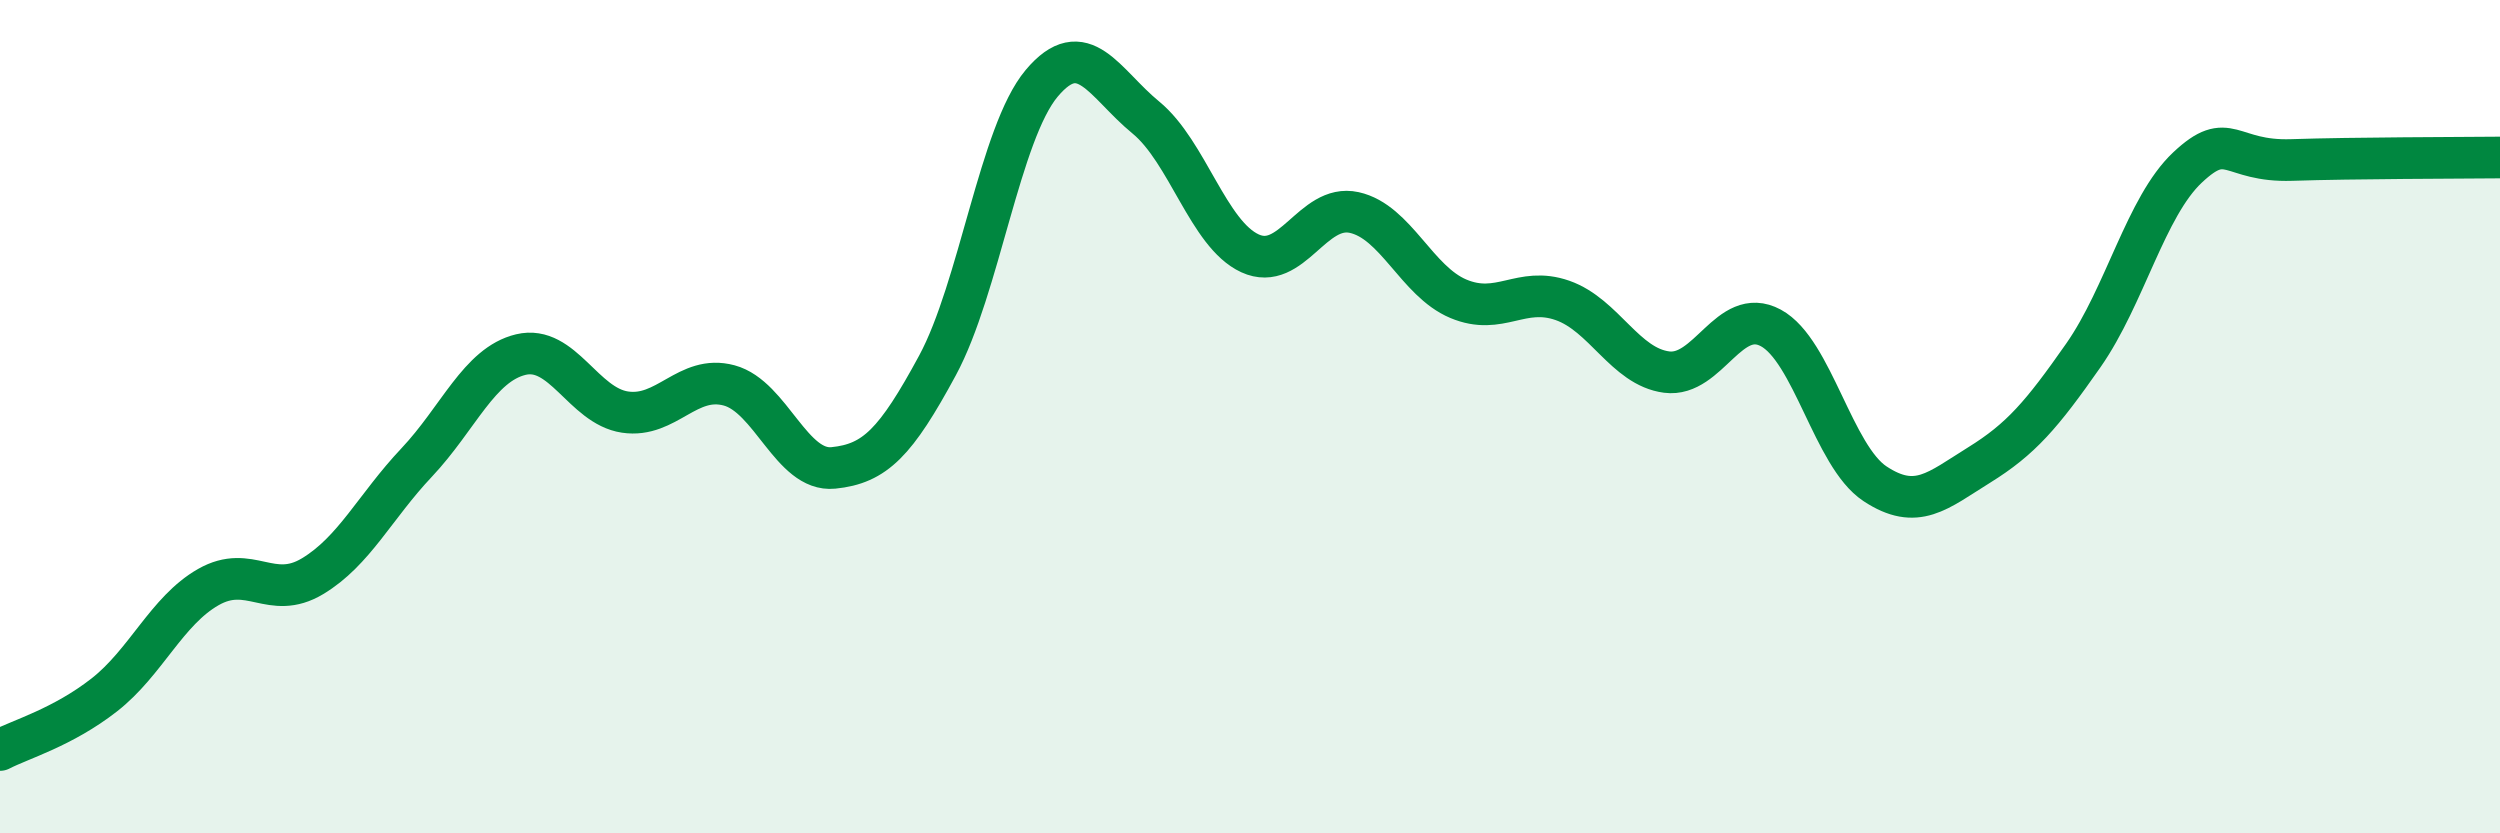
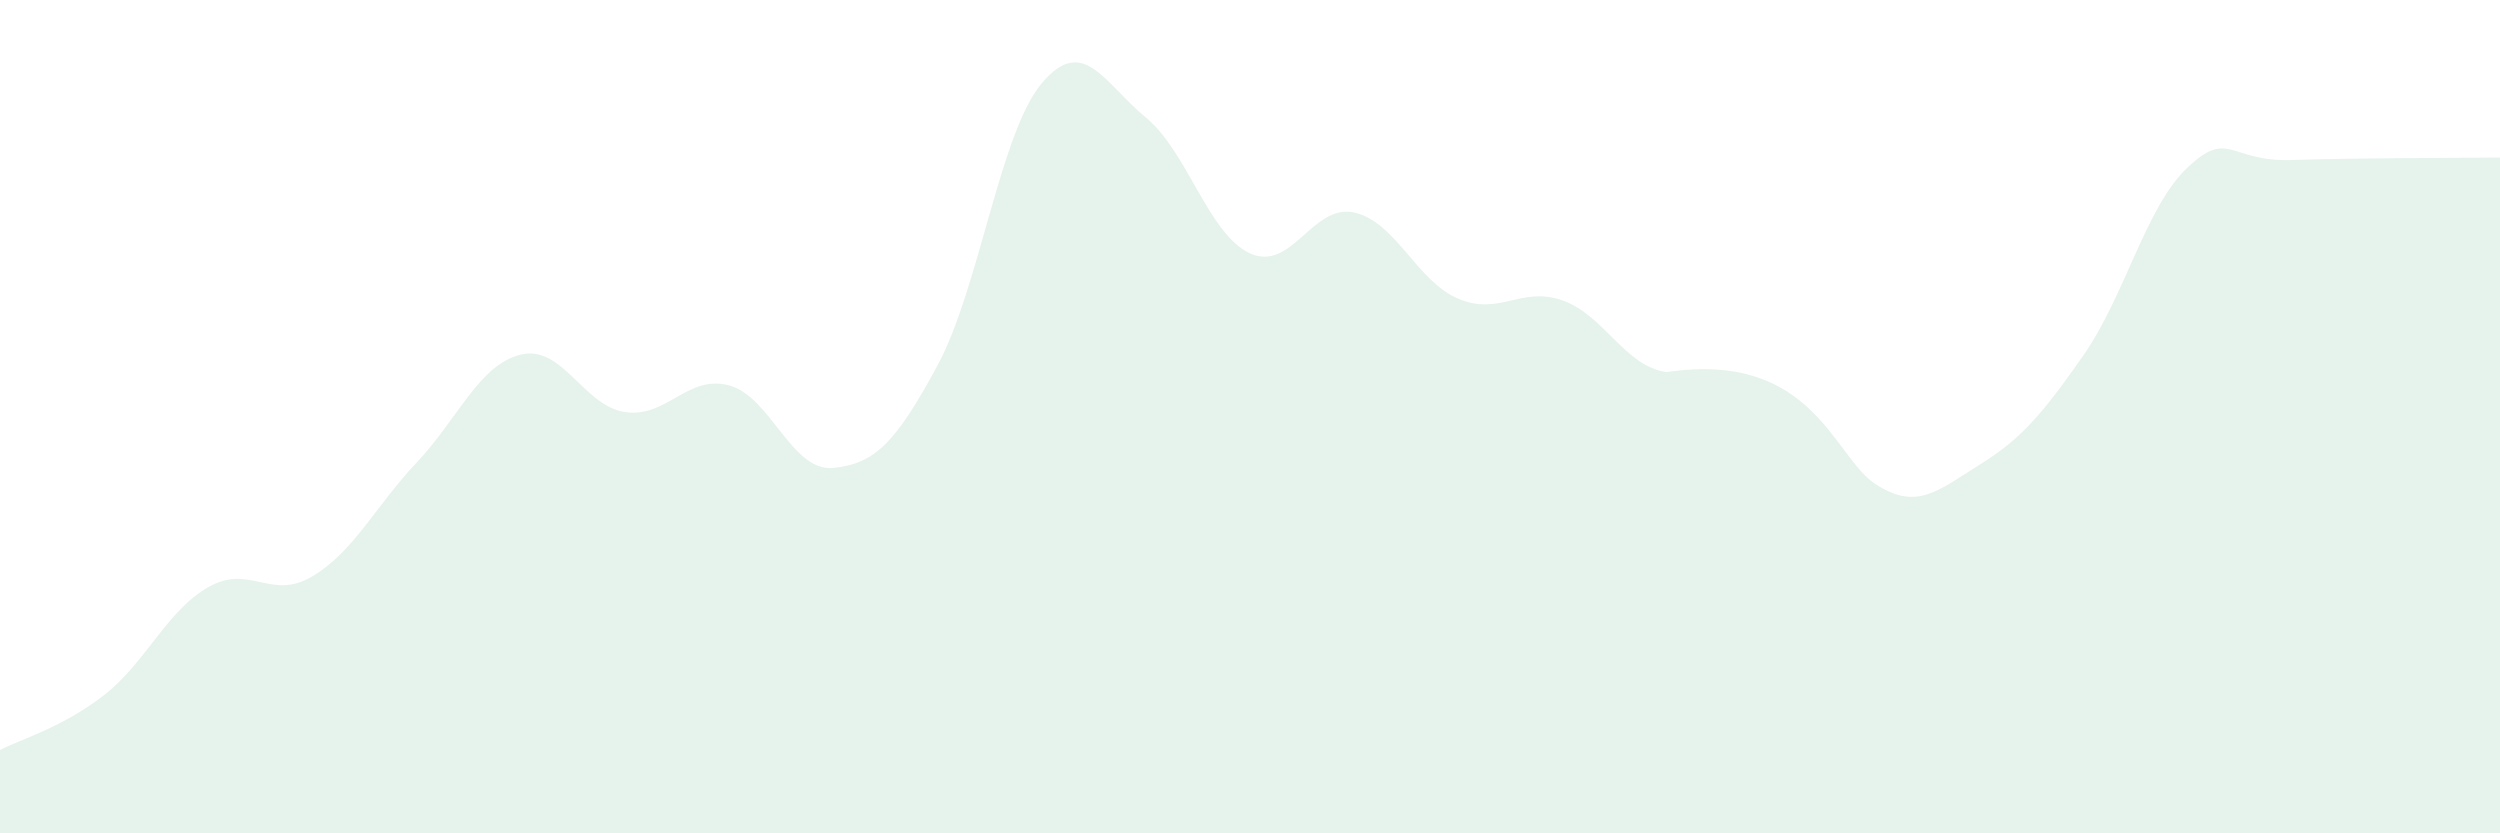
<svg xmlns="http://www.w3.org/2000/svg" width="60" height="20" viewBox="0 0 60 20">
-   <path d="M 0,18 C 0.5,17.74 1.5,17.46 2.5,16.68 C 3.5,15.9 4,14.66 5,14.09 C 6,13.52 6.5,14.43 7.5,13.83 C 8.5,13.23 9,12.16 10,11.1 C 11,10.04 11.5,8.75 12.5,8.51 C 13.5,8.27 14,9.74 15,9.89 C 16,10.04 16.5,8.98 17.5,9.25 C 18.5,9.52 19,11.33 20,11.23 C 21,11.13 21.5,10.62 22.5,8.77 C 23.5,6.92 24,3.19 25,2 C 26,0.81 26.5,2 27.5,2.82 C 28.5,3.64 29,5.62 30,6.08 C 31,6.54 31.5,4.88 32.5,5.1 C 33.5,5.32 34,6.75 35,7.17 C 36,7.59 36.5,6.86 37.5,7.21 C 38.5,7.56 39,8.8 40,8.93 C 41,9.06 41.5,7.33 42.5,7.87 C 43.5,8.41 44,10.95 45,11.61 C 46,12.27 46.5,11.78 47.5,11.16 C 48.5,10.54 49,9.96 50,8.53 C 51,7.1 51.5,4.96 52.5,4.02 C 53.5,3.08 53.5,3.89 55,3.84 C 56.5,3.79 59,3.79 60,3.78L60 20L0 20Z" fill="#008740" opacity="0.1" stroke-linecap="round" stroke-linejoin="round" />
-   <path d="M 0,18 C 0.5,17.74 1.5,17.46 2.5,16.68 C 3.5,15.9 4,14.66 5,14.09 C 6,13.52 6.5,14.43 7.5,13.83 C 8.5,13.23 9,12.16 10,11.1 C 11,10.04 11.5,8.75 12.5,8.51 C 13.5,8.27 14,9.74 15,9.89 C 16,10.04 16.5,8.98 17.5,9.25 C 18.5,9.52 19,11.33 20,11.23 C 21,11.13 21.5,10.62 22.5,8.77 C 23.5,6.92 24,3.19 25,2 C 26,0.81 26.5,2 27.5,2.82 C 28.5,3.64 29,5.62 30,6.08 C 31,6.54 31.5,4.88 32.5,5.1 C 33.5,5.32 34,6.75 35,7.17 C 36,7.59 36.5,6.86 37.5,7.21 C 38.5,7.56 39,8.8 40,8.93 C 41,9.06 41.5,7.33 42.5,7.87 C 43.5,8.41 44,10.95 45,11.61 C 46,12.27 46.5,11.78 47.5,11.16 C 48.5,10.54 49,9.96 50,8.53 C 51,7.1 51.5,4.96 52.5,4.02 C 53.5,3.08 53.5,3.89 55,3.84 C 56.5,3.79 59,3.79 60,3.78" stroke="#008740" stroke-width="1" fill="none" stroke-linecap="round" stroke-linejoin="round" />
+   <path d="M 0,18 C 0.5,17.74 1.5,17.46 2.5,16.68 C 3.5,15.9 4,14.66 5,14.09 C 6,13.52 6.5,14.43 7.5,13.83 C 8.5,13.23 9,12.16 10,11.1 C 11,10.04 11.5,8.75 12.5,8.51 C 13.5,8.27 14,9.74 15,9.89 C 16,10.04 16.5,8.98 17.5,9.25 C 18.5,9.52 19,11.33 20,11.23 C 21,11.13 21.5,10.62 22.5,8.77 C 23.5,6.92 24,3.19 25,2 C 26,0.81 26.5,2 27.5,2.82 C 28.5,3.64 29,5.62 30,6.08 C 31,6.54 31.5,4.88 32.5,5.1 C 33.5,5.32 34,6.75 35,7.17 C 36,7.59 36.5,6.86 37.5,7.21 C 38.5,7.56 39,8.8 40,8.93 C 43.5,8.41 44,10.95 45,11.61 C 46,12.27 46.5,11.78 47.5,11.16 C 48.5,10.54 49,9.96 50,8.53 C 51,7.1 51.5,4.96 52.5,4.02 C 53.5,3.08 53.5,3.89 55,3.84 C 56.5,3.79 59,3.79 60,3.78L60 20L0 20Z" fill="#008740" opacity="0.1" stroke-linecap="round" stroke-linejoin="round" />
</svg>